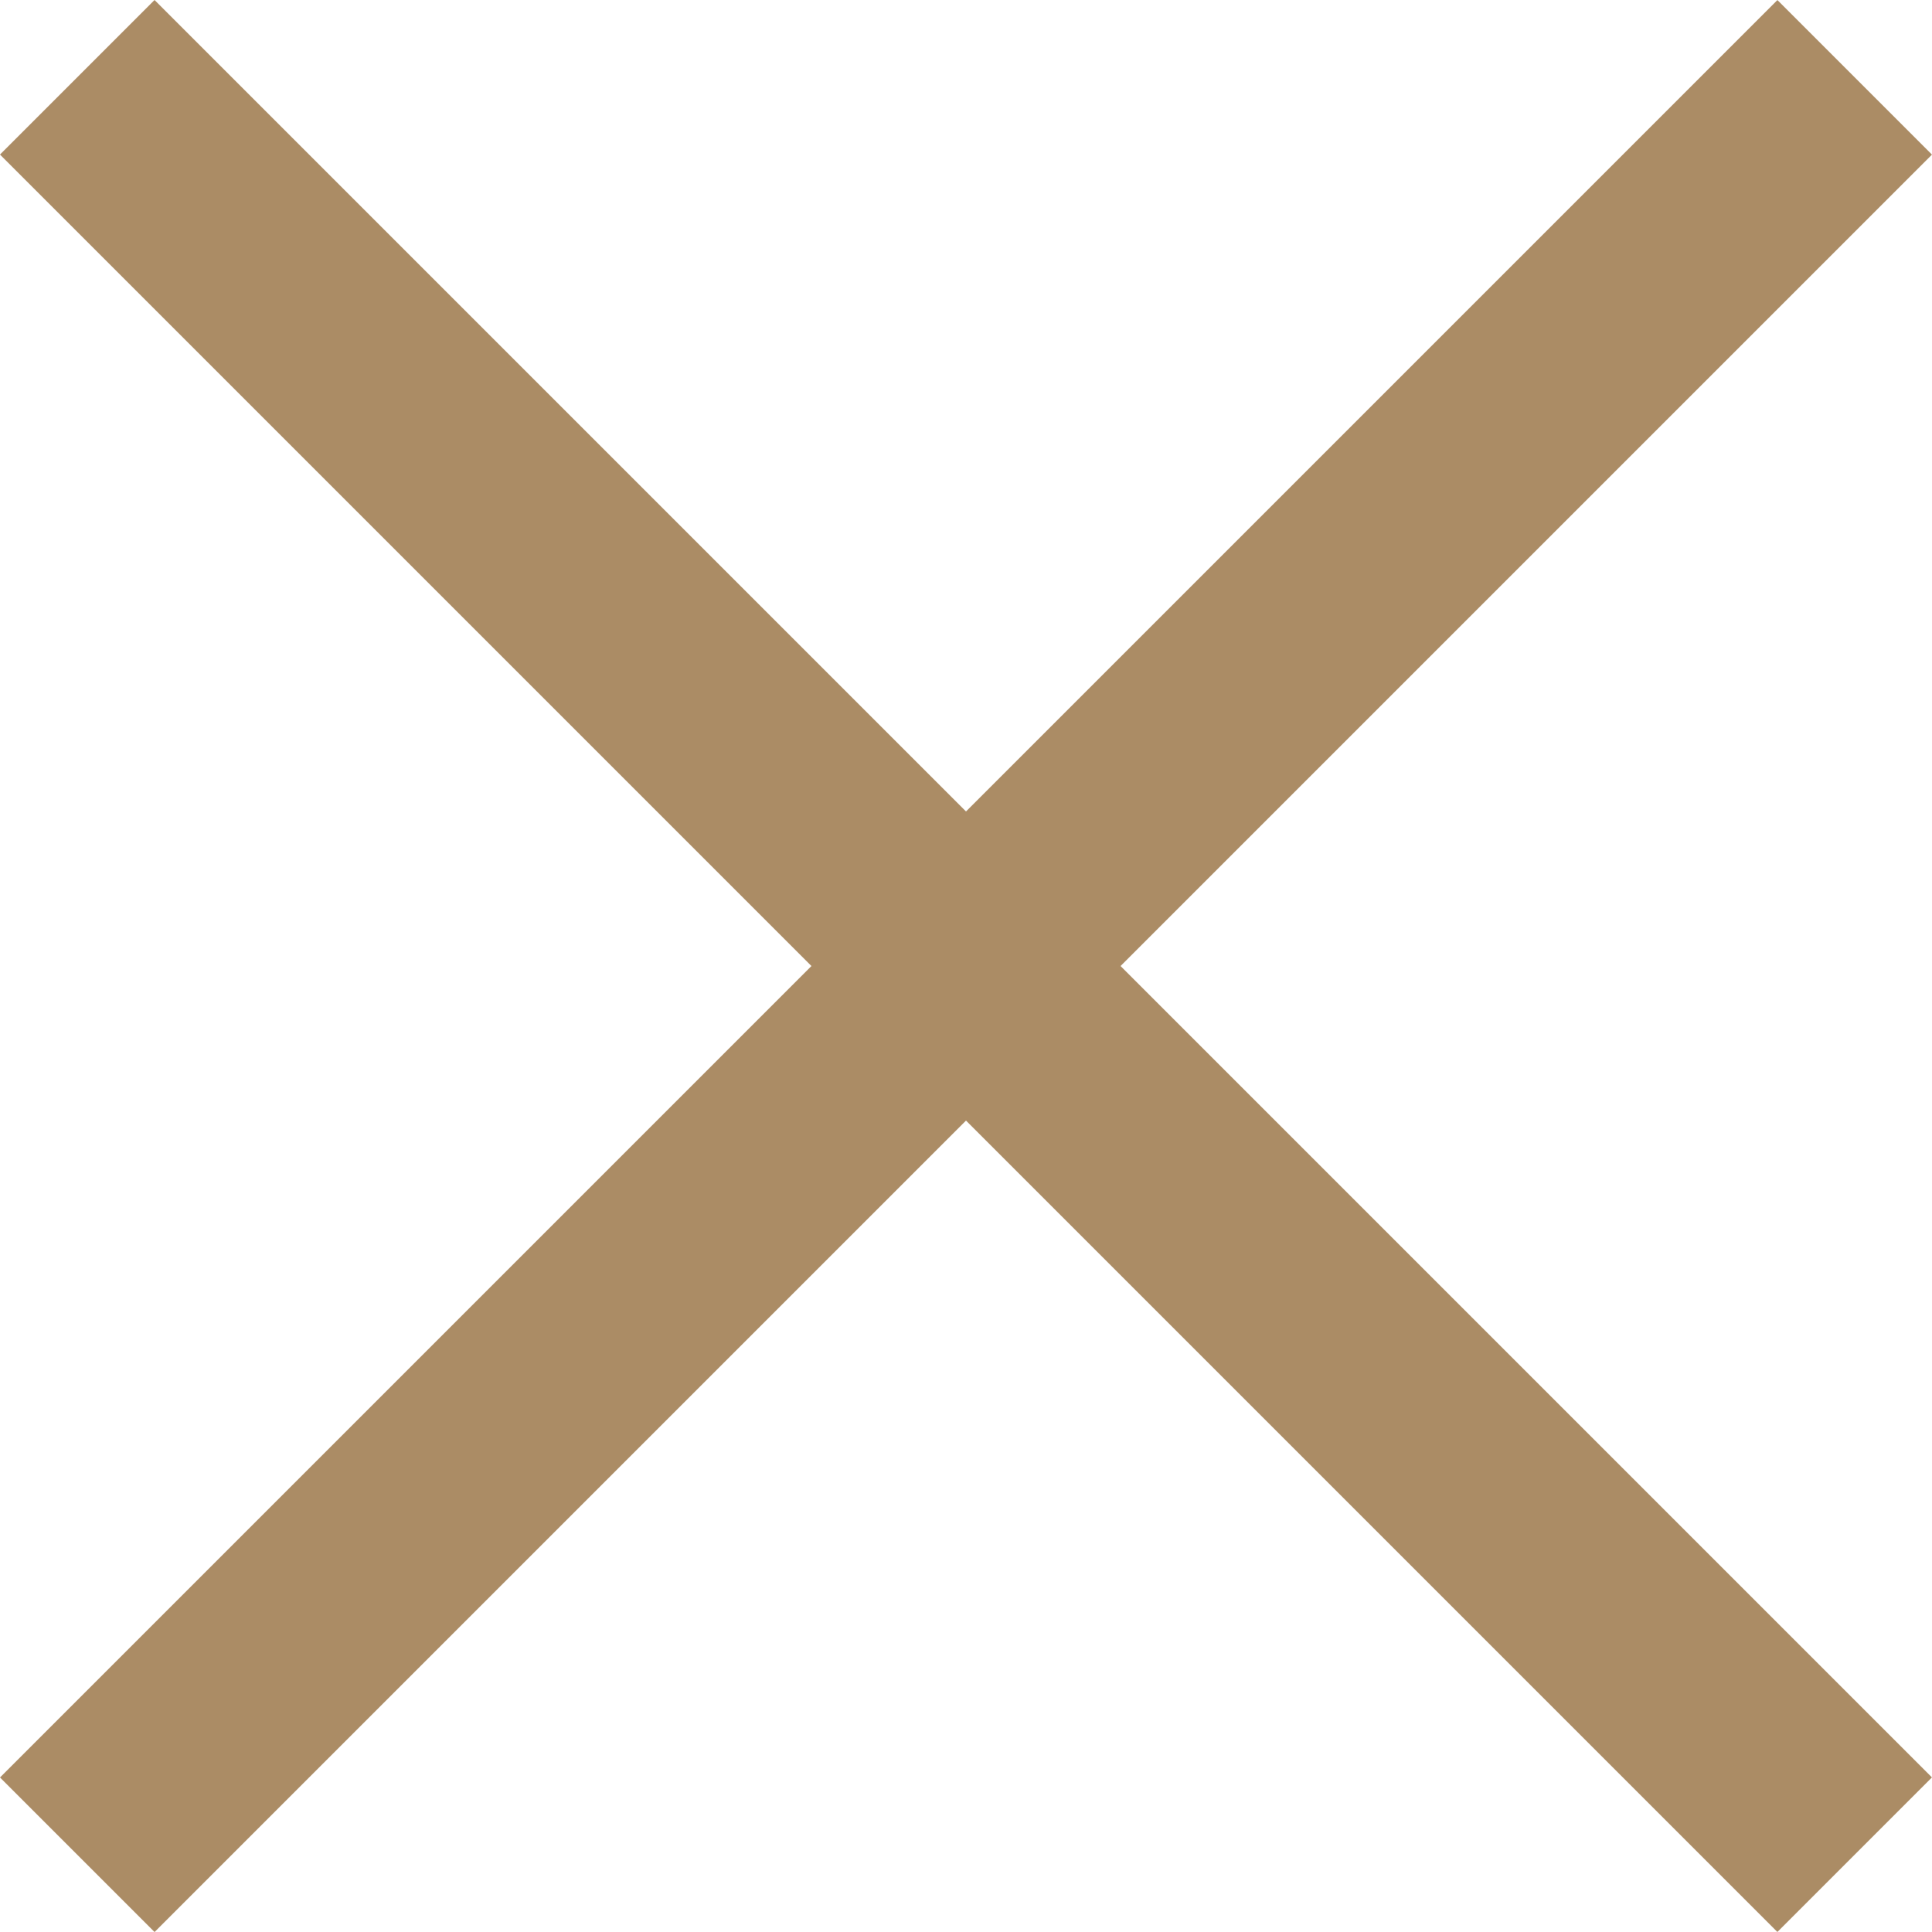
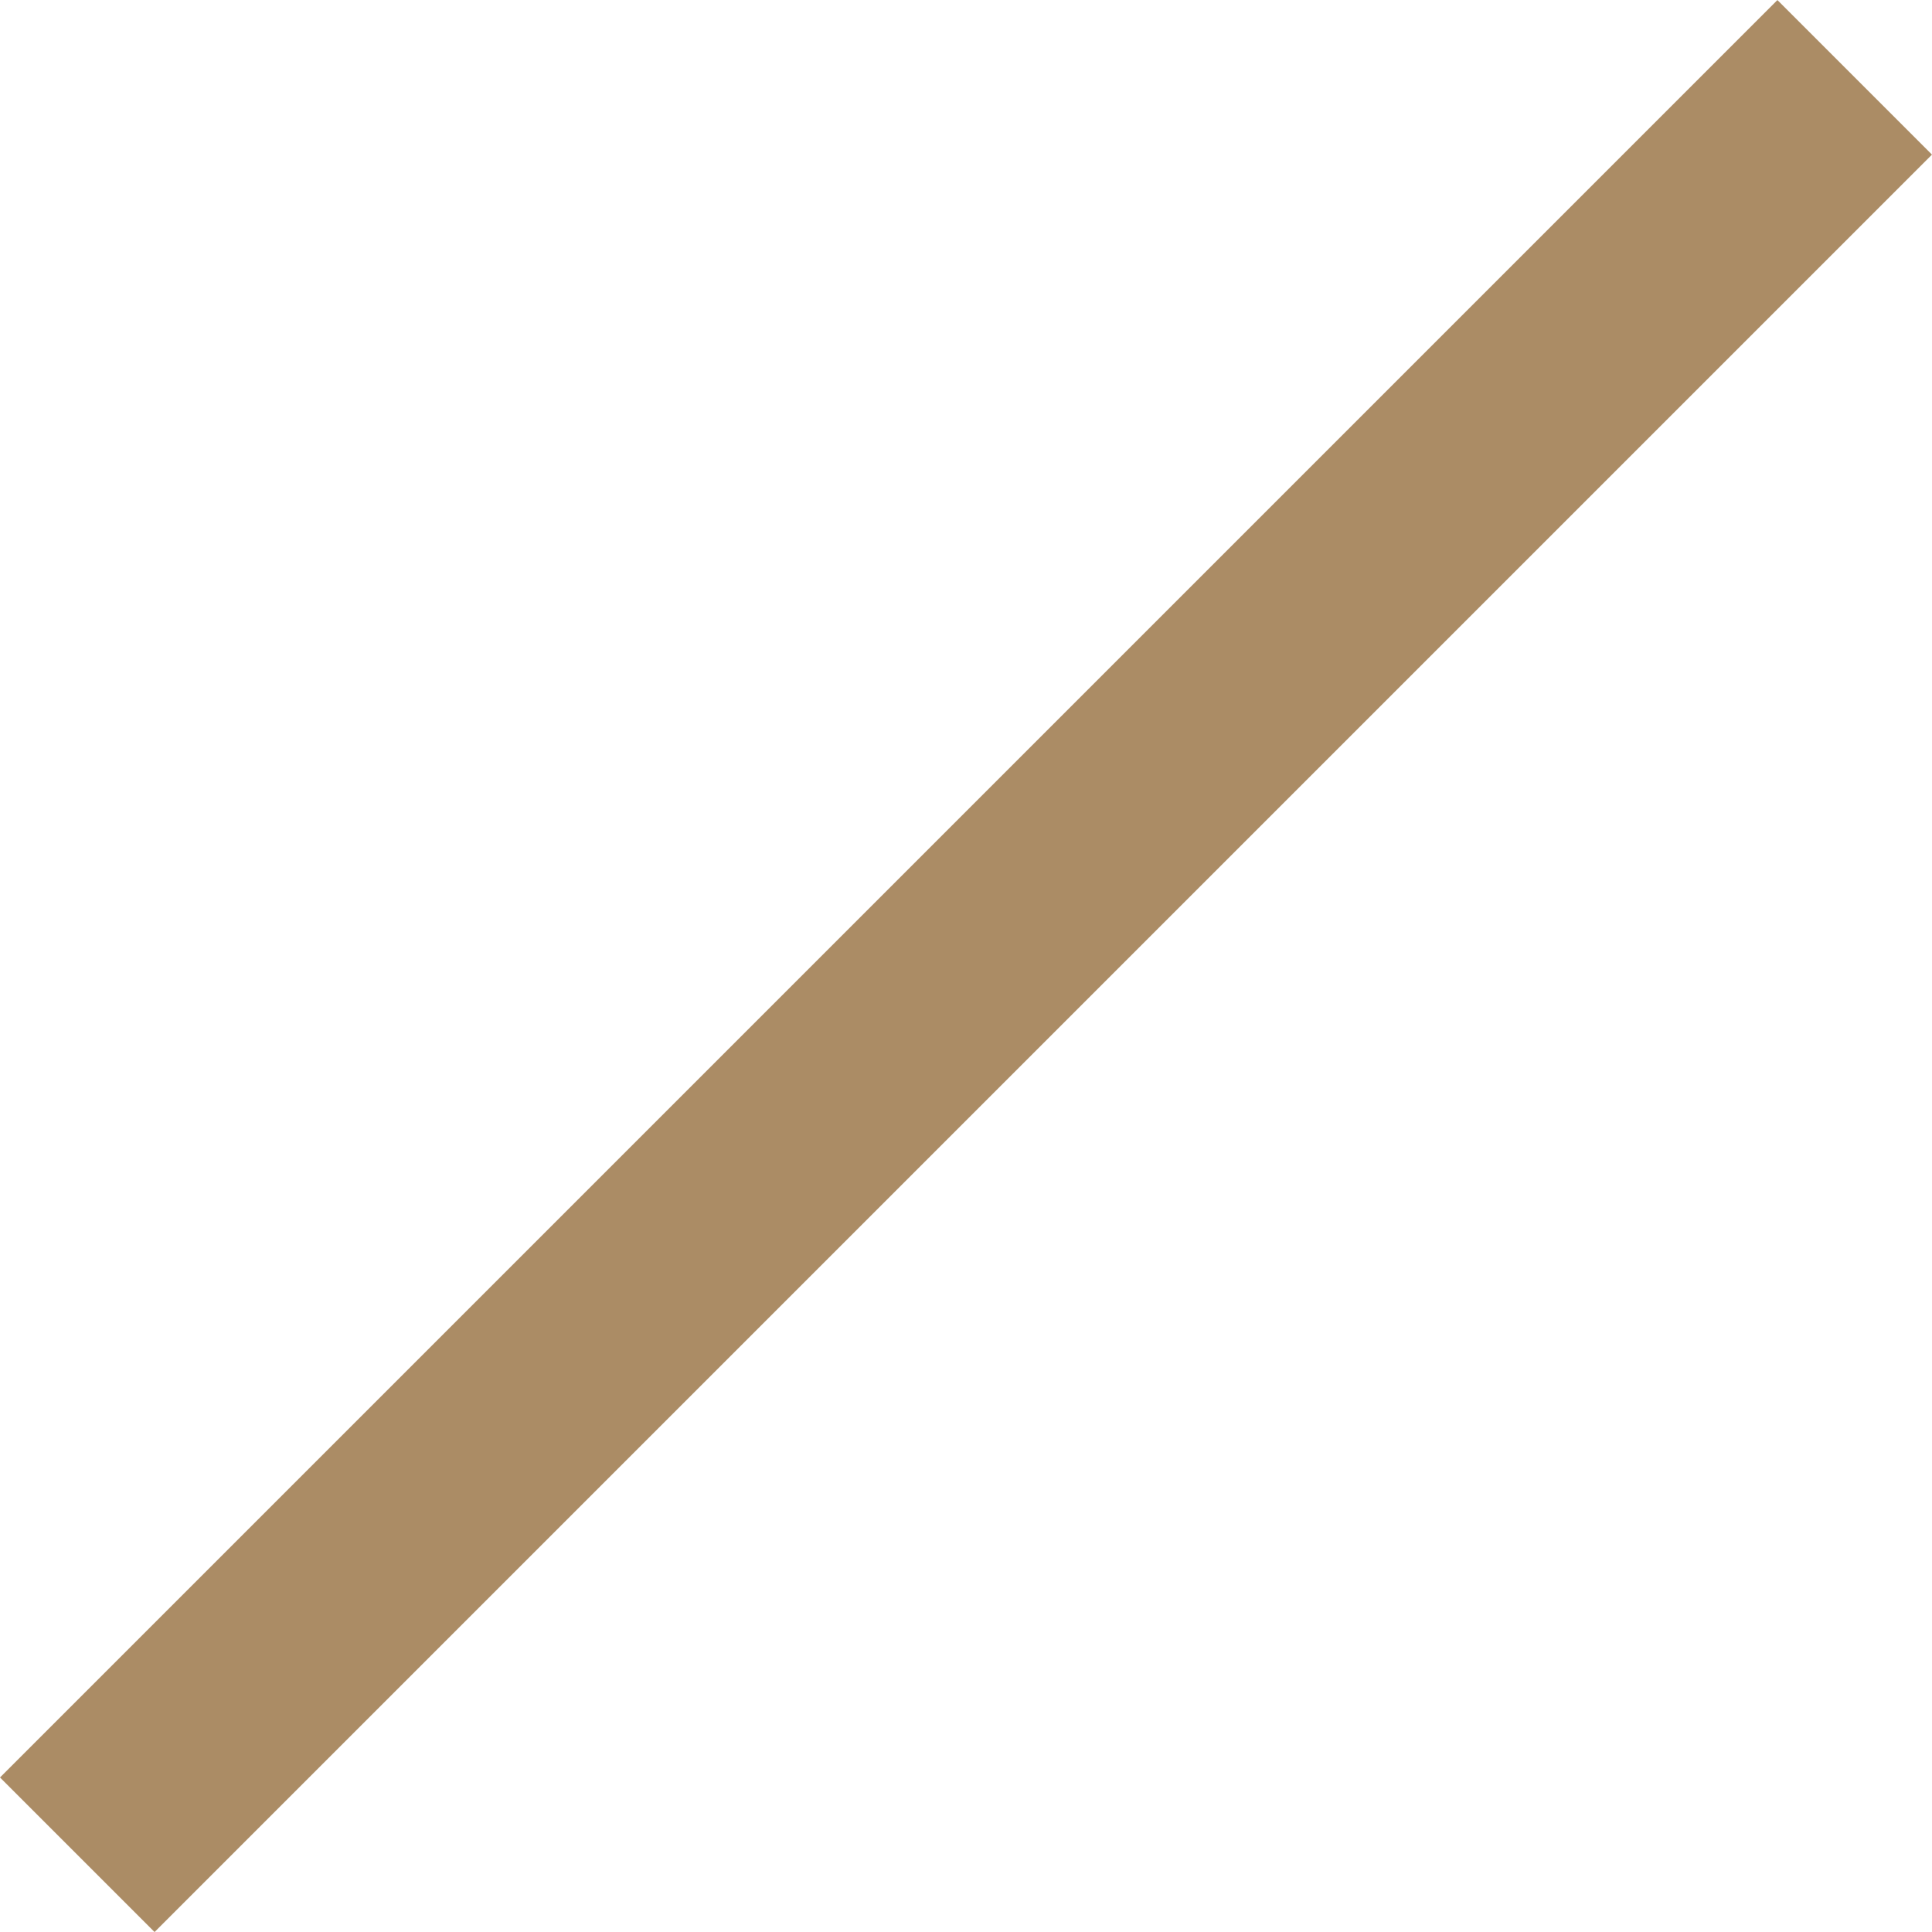
<svg xmlns="http://www.w3.org/2000/svg" width="17.678" height="17.678" viewBox="0 0 17.678 17.678">
  <g id="Сгруппировать_121" data-name="Сгруппировать 121" transform="translate(-312.661 -16.161)">
-     <rect id="Прямоугольник_320" data-name="Прямоугольник 320" width="23" height="2" transform="translate(314.075 16.161) rotate(45)" fill="#AB8C65" />
    <rect id="Прямоугольник_321" data-name="Прямоугольник 321" width="23" height="2" transform="translate(312.661 32.425) rotate(-45)" fill="#AB8C65" />
  </g>
</svg>